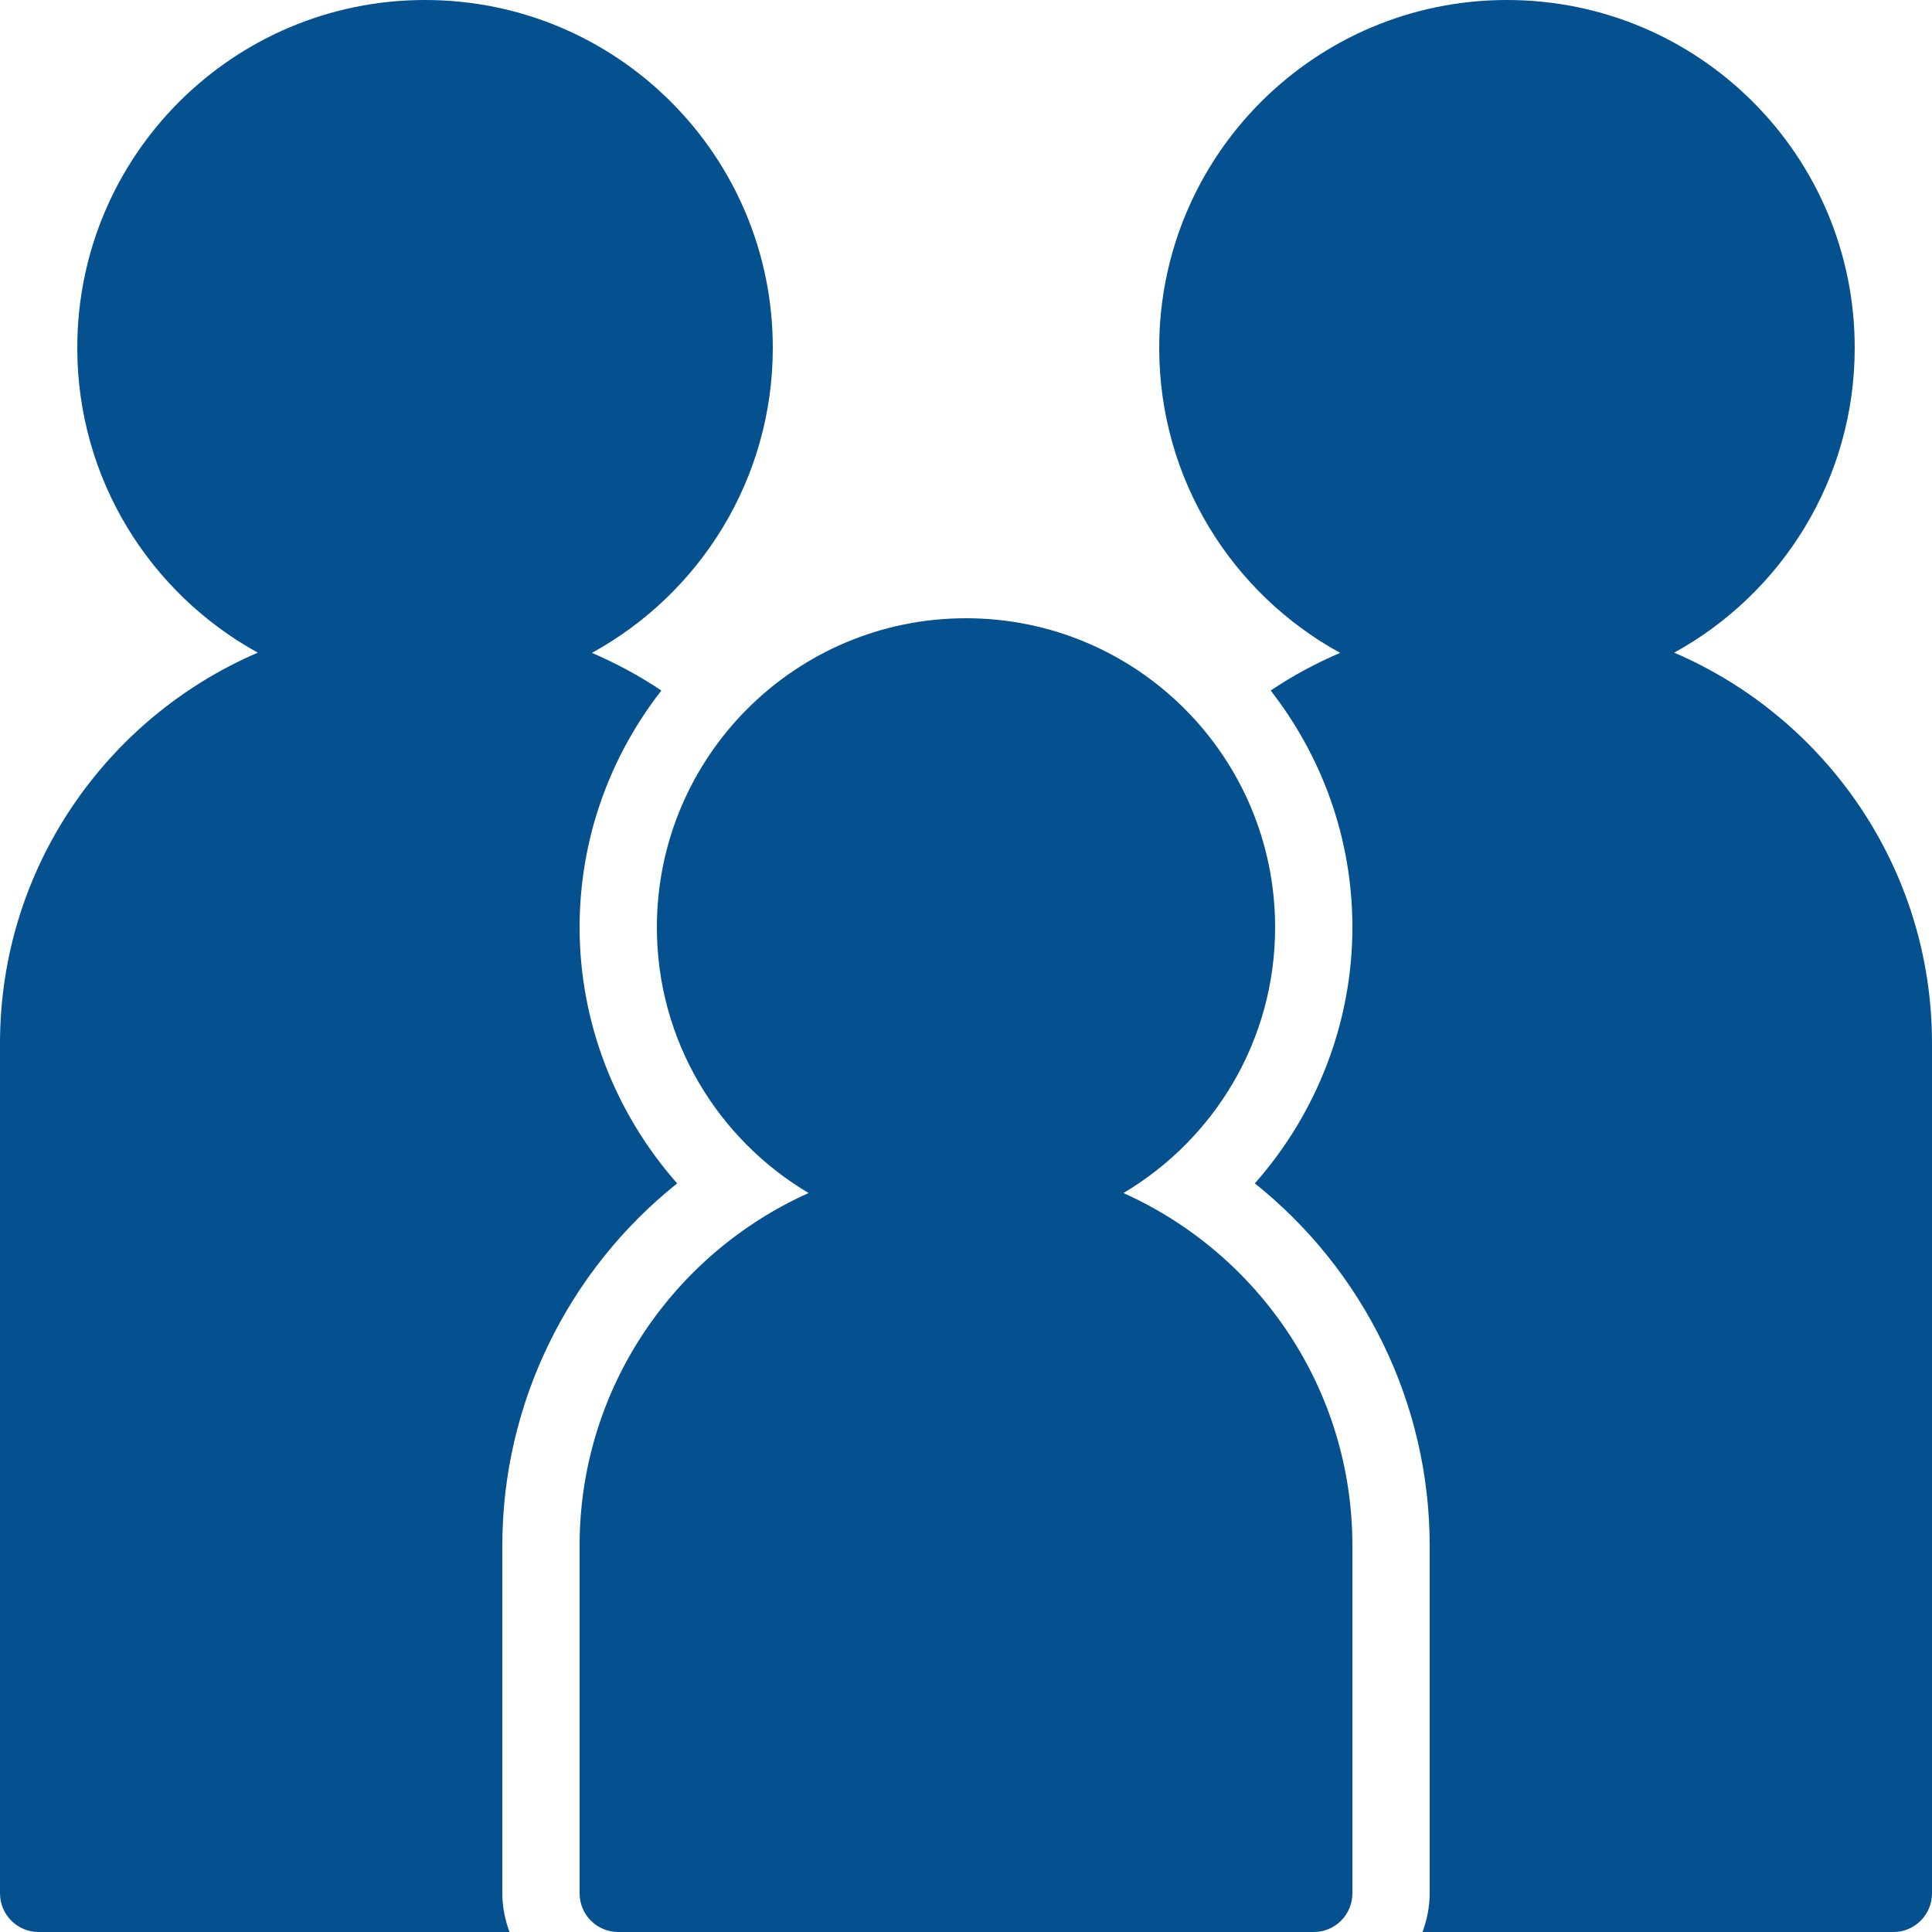
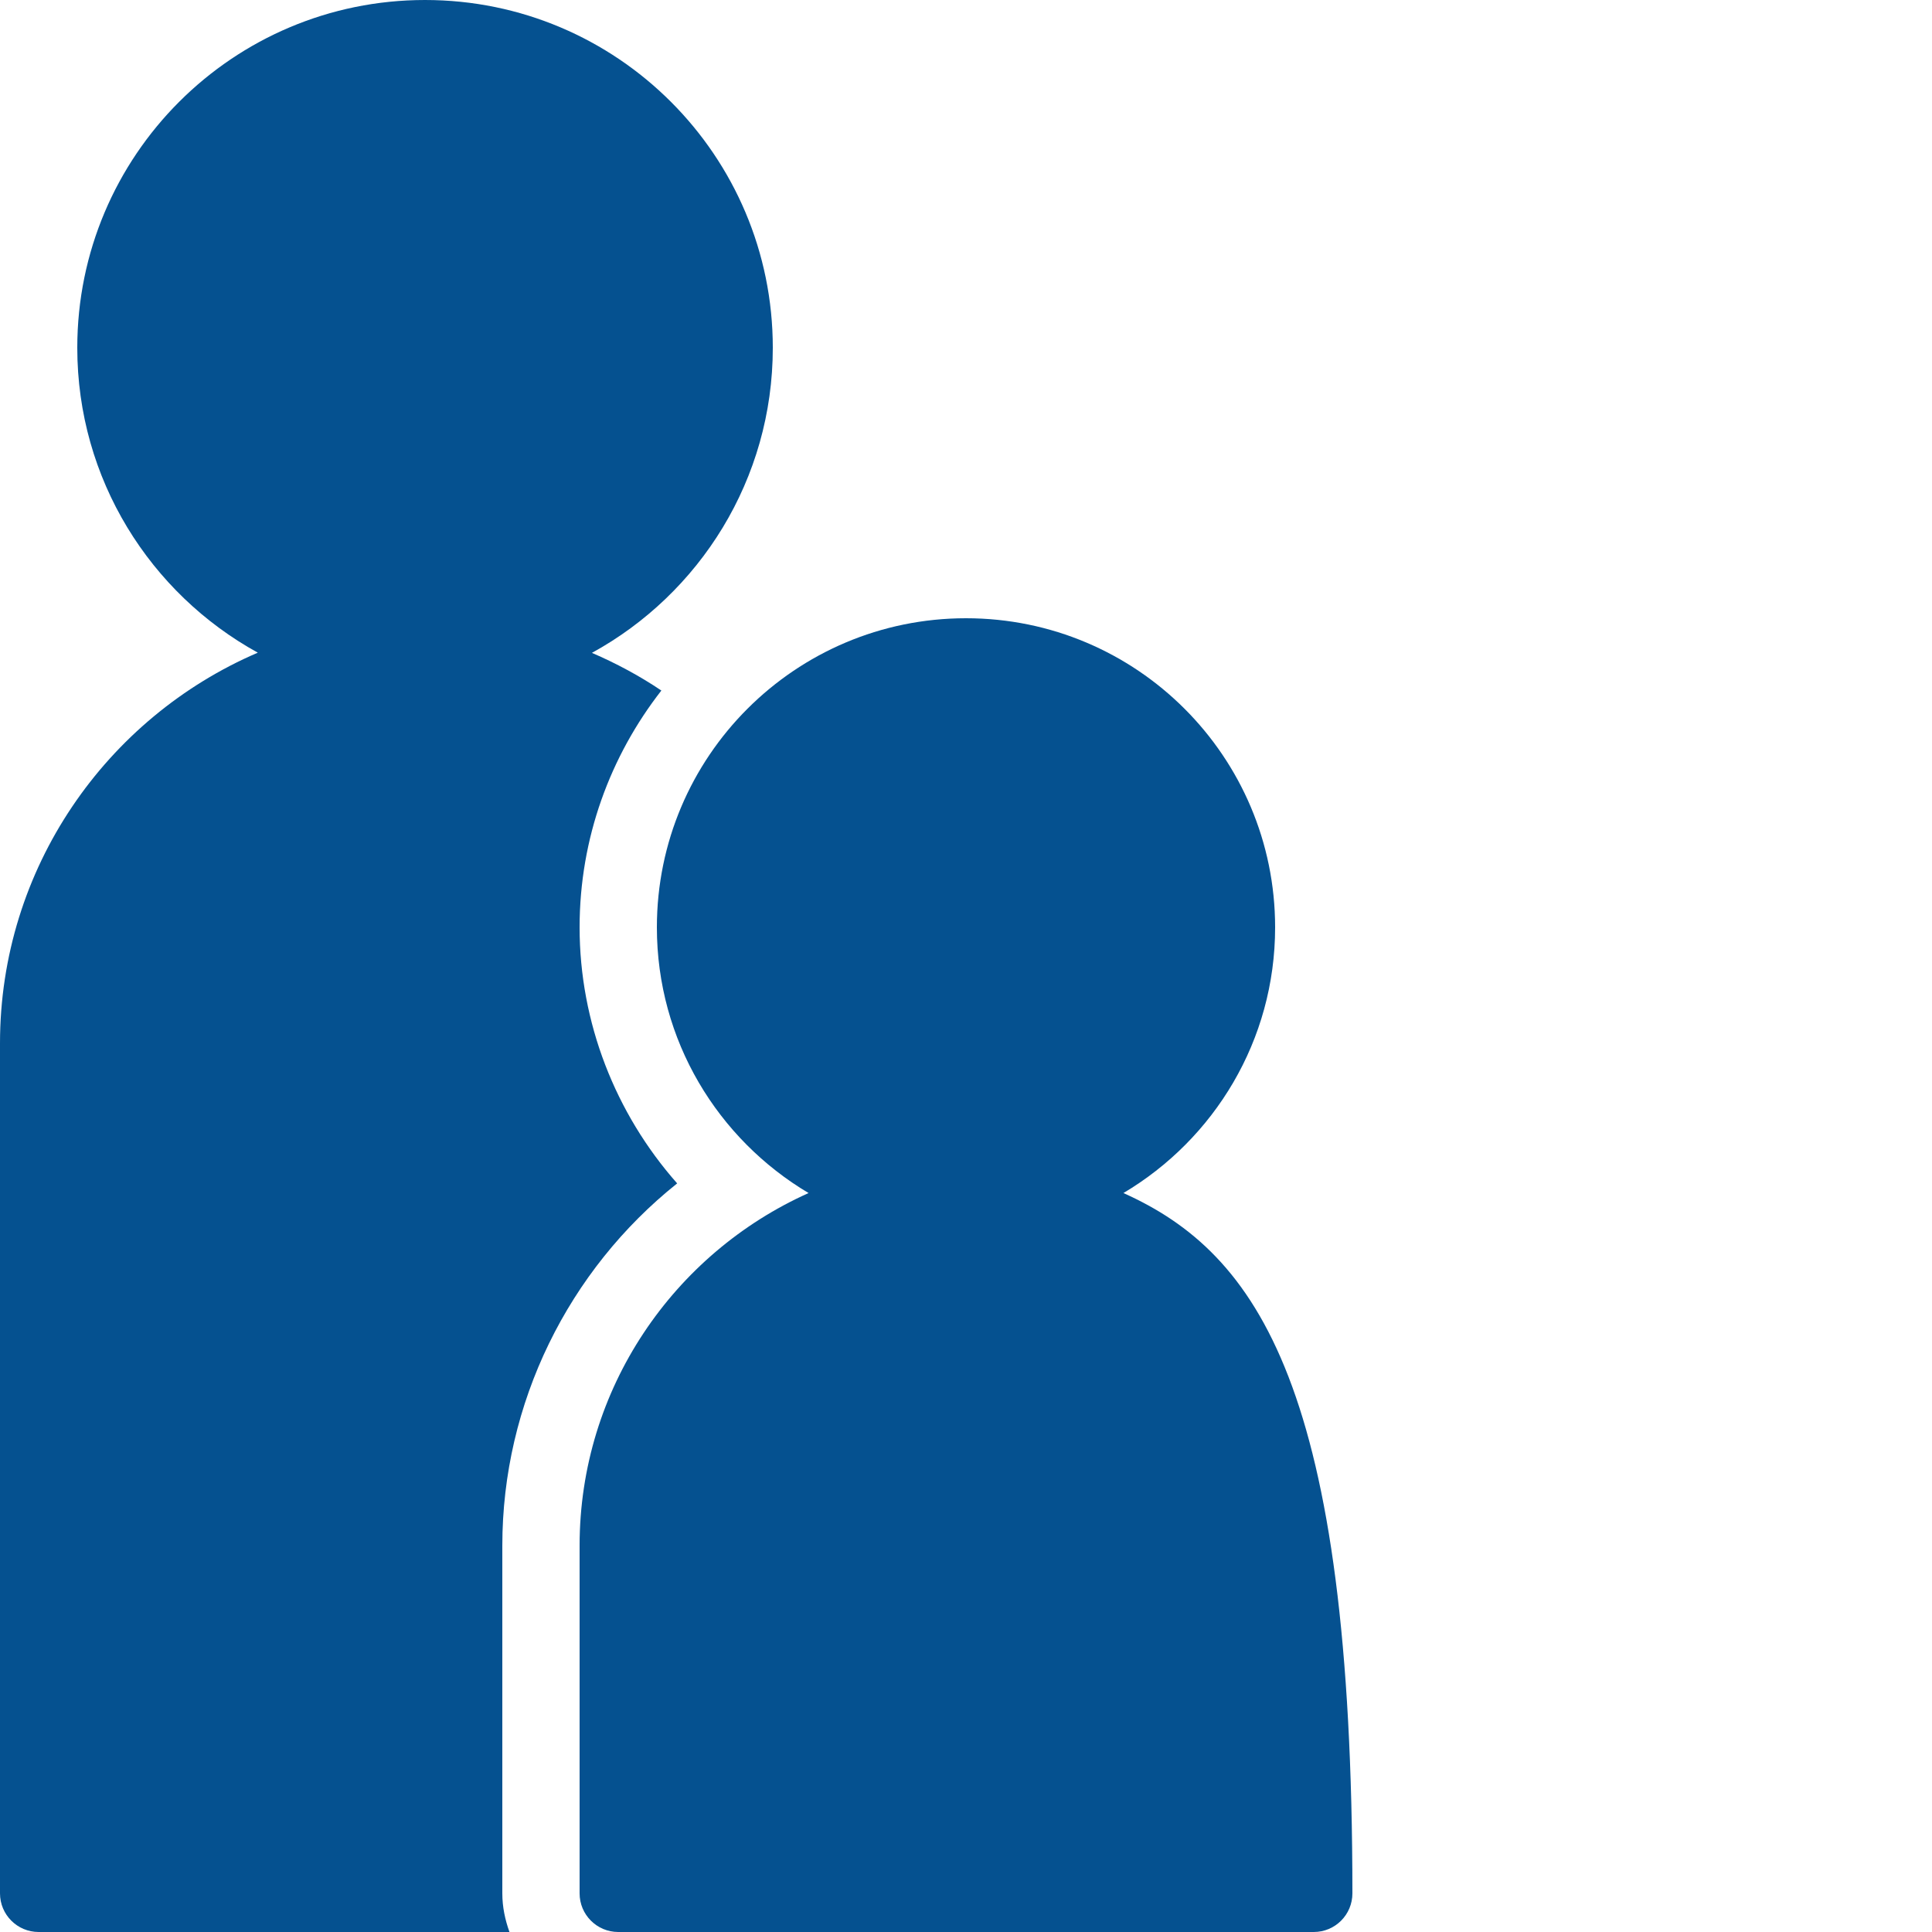
<svg xmlns="http://www.w3.org/2000/svg" version="1.1" id="レイヤー_1" x="0px" y="0px" width="50px" height="50px" viewBox="0 0 50 50" enable-background="new 0 0 50 50" xml:space="preserve">
  <g>
    <path fill="#055190" d="M13,40c0-3.691,1.71-7.127,4.525-9.374C15.926,28.818,15,26.462,15,24c0-2.311,0.795-4.435,2.116-6.129   c-0.564-0.38-1.167-0.703-1.797-0.975C18.108,15.367,20,12.405,20,9c0-4.971-4.029-9-9-9S2,4.029,2,9   c0,3.4,1.888,6.359,4.672,7.891C2.753,18.574,0,22.471,0,27v22c0,0.553,0.448,1,1,1h12.185C13.072,49.686,13,49.352,13,49V40z" />
-     <path fill="#055190" d="M43.328,16.891C46.112,15.359,48,12.4,48,9c0-4.971-4.029-9-9-9s-9,4.029-9,9   c0,3.405,1.893,6.368,4.682,7.896c-0.63,0.271-1.233,0.595-1.797,0.975C34.205,19.565,35,21.689,35,24   c0,2.462-0.926,4.818-2.525,6.626C35.289,32.873,37,36.309,37,40v9c0,0.352-0.072,0.686-0.185,1H49c0.553,0,1-0.447,1-1V27   C50,22.471,47.248,18.574,43.328,16.891z" />
-     <path fill="#055190" d="M29.074,30.876C31.422,29.482,33,26.928,33,24c0-4.418-3.582-8-8-8s-8,3.582-8,8   c0,2.928,1.579,5.482,3.926,6.876C17.439,32.439,15,35.938,15,40v9c0,0.553,0.448,1,1,1h18c0.553,0,1-0.447,1-1v-9   C35,35.938,32.561,32.439,29.074,30.876z" />
+     <path fill="#055190" d="M29.074,30.876C31.422,29.482,33,26.928,33,24c0-4.418-3.582-8-8-8s-8,3.582-8,8   c0,2.928,1.579,5.482,3.926,6.876C17.439,32.439,15,35.938,15,40v9c0,0.553,0.448,1,1,1h18c0.553,0,1-0.447,1-1C35,35.938,32.561,32.439,29.074,30.876z" />
  </g>
</svg>